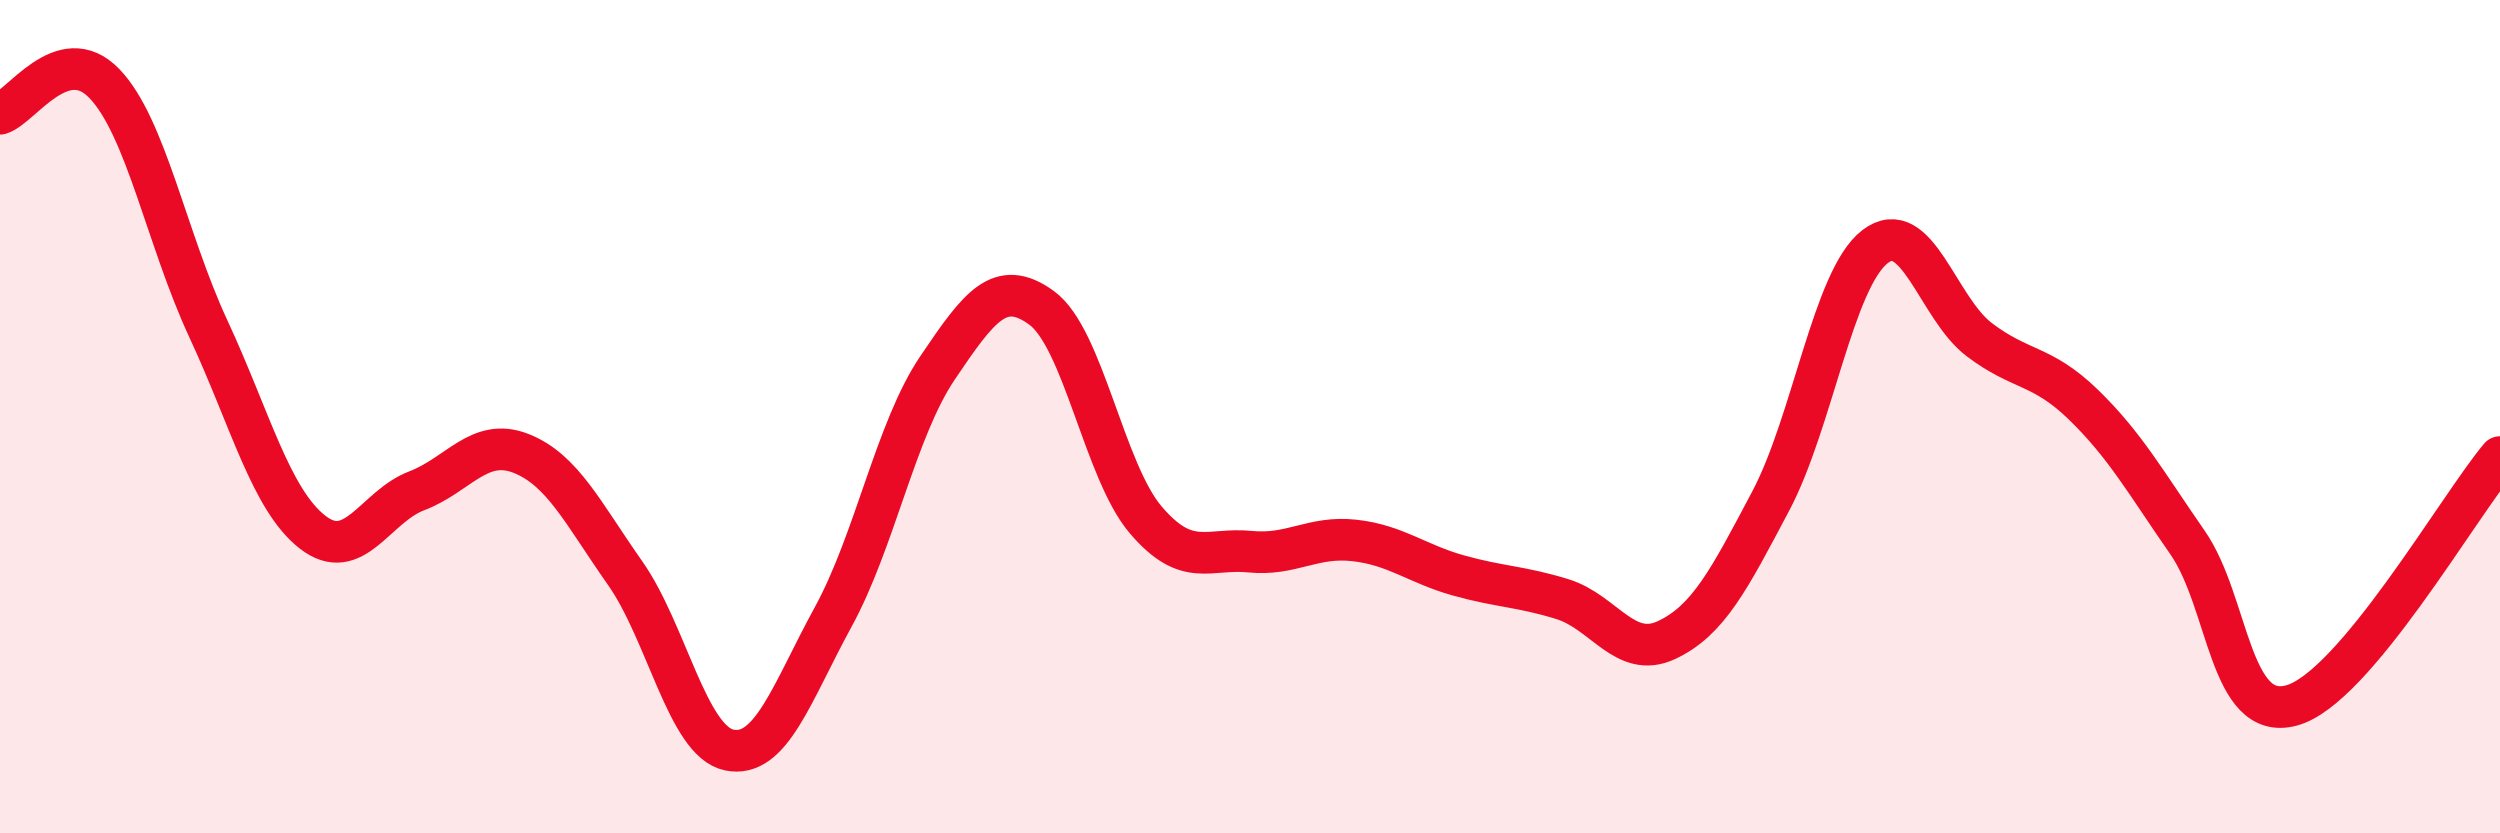
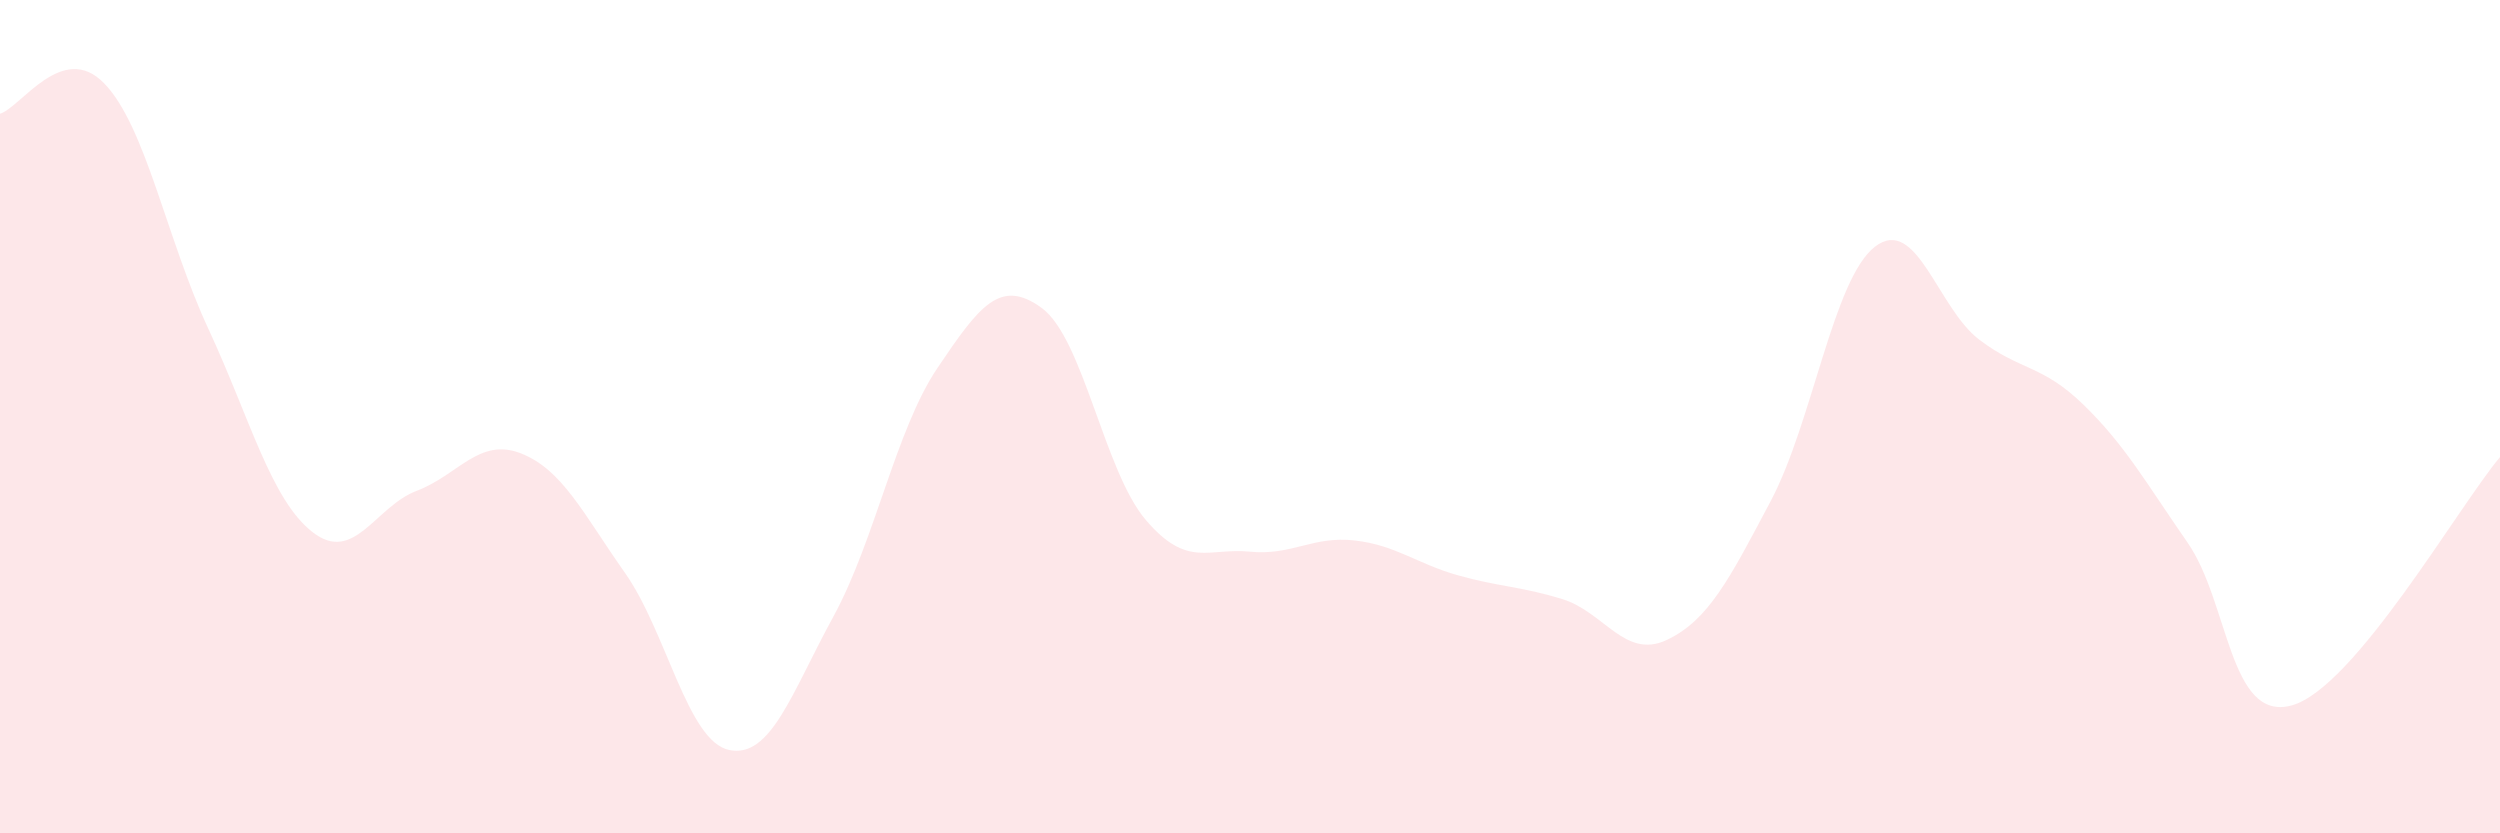
<svg xmlns="http://www.w3.org/2000/svg" width="60" height="20" viewBox="0 0 60 20">
  <path d="M 0,2.73 C 0.5,2.58 1.5,0.97 2.5,2 C 3.5,3.03 4,5.74 5,7.89 C 6,10.04 6.5,11.99 7.5,12.77 C 8.5,13.55 9,12.16 10,11.78 C 11,11.4 11.5,10.49 12.5,10.88 C 13.5,11.27 14,12.33 15,13.75 C 16,15.17 16.5,17.79 17.5,18 C 18.5,18.21 19,16.63 20,14.8 C 21,12.97 21.5,10.31 22.5,8.83 C 23.5,7.35 24,6.66 25,7.39 C 26,8.12 26.5,11.31 27.5,12.48 C 28.5,13.65 29,13.14 30,13.24 C 31,13.34 31.5,12.86 32.5,12.97 C 33.5,13.08 34,13.53 35,13.81 C 36,14.09 36.5,14.07 37.5,14.38 C 38.5,14.69 39,15.83 40,15.36 C 41,14.89 41.5,13.91 42.5,12.02 C 43.5,10.13 44,6.69 45,5.92 C 46,5.15 46.5,7.39 47.5,8.15 C 48.5,8.91 49,8.74 50,9.71 C 51,10.68 51.5,11.58 52.5,13.02 C 53.5,14.46 53.5,17.34 55,16.93 C 56.5,16.52 59,12.16 60,10.97L60 20L0 20Z" fill="#EB0A25" opacity="0.1" stroke-linecap="round" stroke-linejoin="round" />
-   <path d="M 0,2.73 C 0.5,2.58 1.5,0.97 2.5,2 C 3.5,3.03 4,5.74 5,7.89 C 6,10.04 6.5,11.99 7.5,12.77 C 8.5,13.55 9,12.16 10,11.78 C 11,11.4 11.5,10.49 12.5,10.88 C 13.5,11.27 14,12.33 15,13.75 C 16,15.17 16.5,17.79 17.5,18 C 18.5,18.21 19,16.63 20,14.8 C 21,12.97 21.5,10.31 22.5,8.83 C 23.5,7.35 24,6.66 25,7.39 C 26,8.12 26.5,11.31 27.5,12.48 C 28.5,13.65 29,13.14 30,13.24 C 31,13.34 31.5,12.86 32.5,12.97 C 33.5,13.08 34,13.53 35,13.81 C 36,14.09 36.5,14.07 37.5,14.38 C 38.5,14.69 39,15.83 40,15.36 C 41,14.89 41.5,13.91 42.5,12.02 C 43.5,10.13 44,6.69 45,5.92 C 46,5.15 46.5,7.39 47.5,8.15 C 48.5,8.91 49,8.74 50,9.71 C 51,10.68 51.5,11.58 52.5,13.02 C 53.5,14.46 53.5,17.34 55,16.93 C 56.5,16.52 59,12.16 60,10.97" stroke="#EB0A25" stroke-width="1" fill="none" stroke-linecap="round" stroke-linejoin="round" />
</svg>